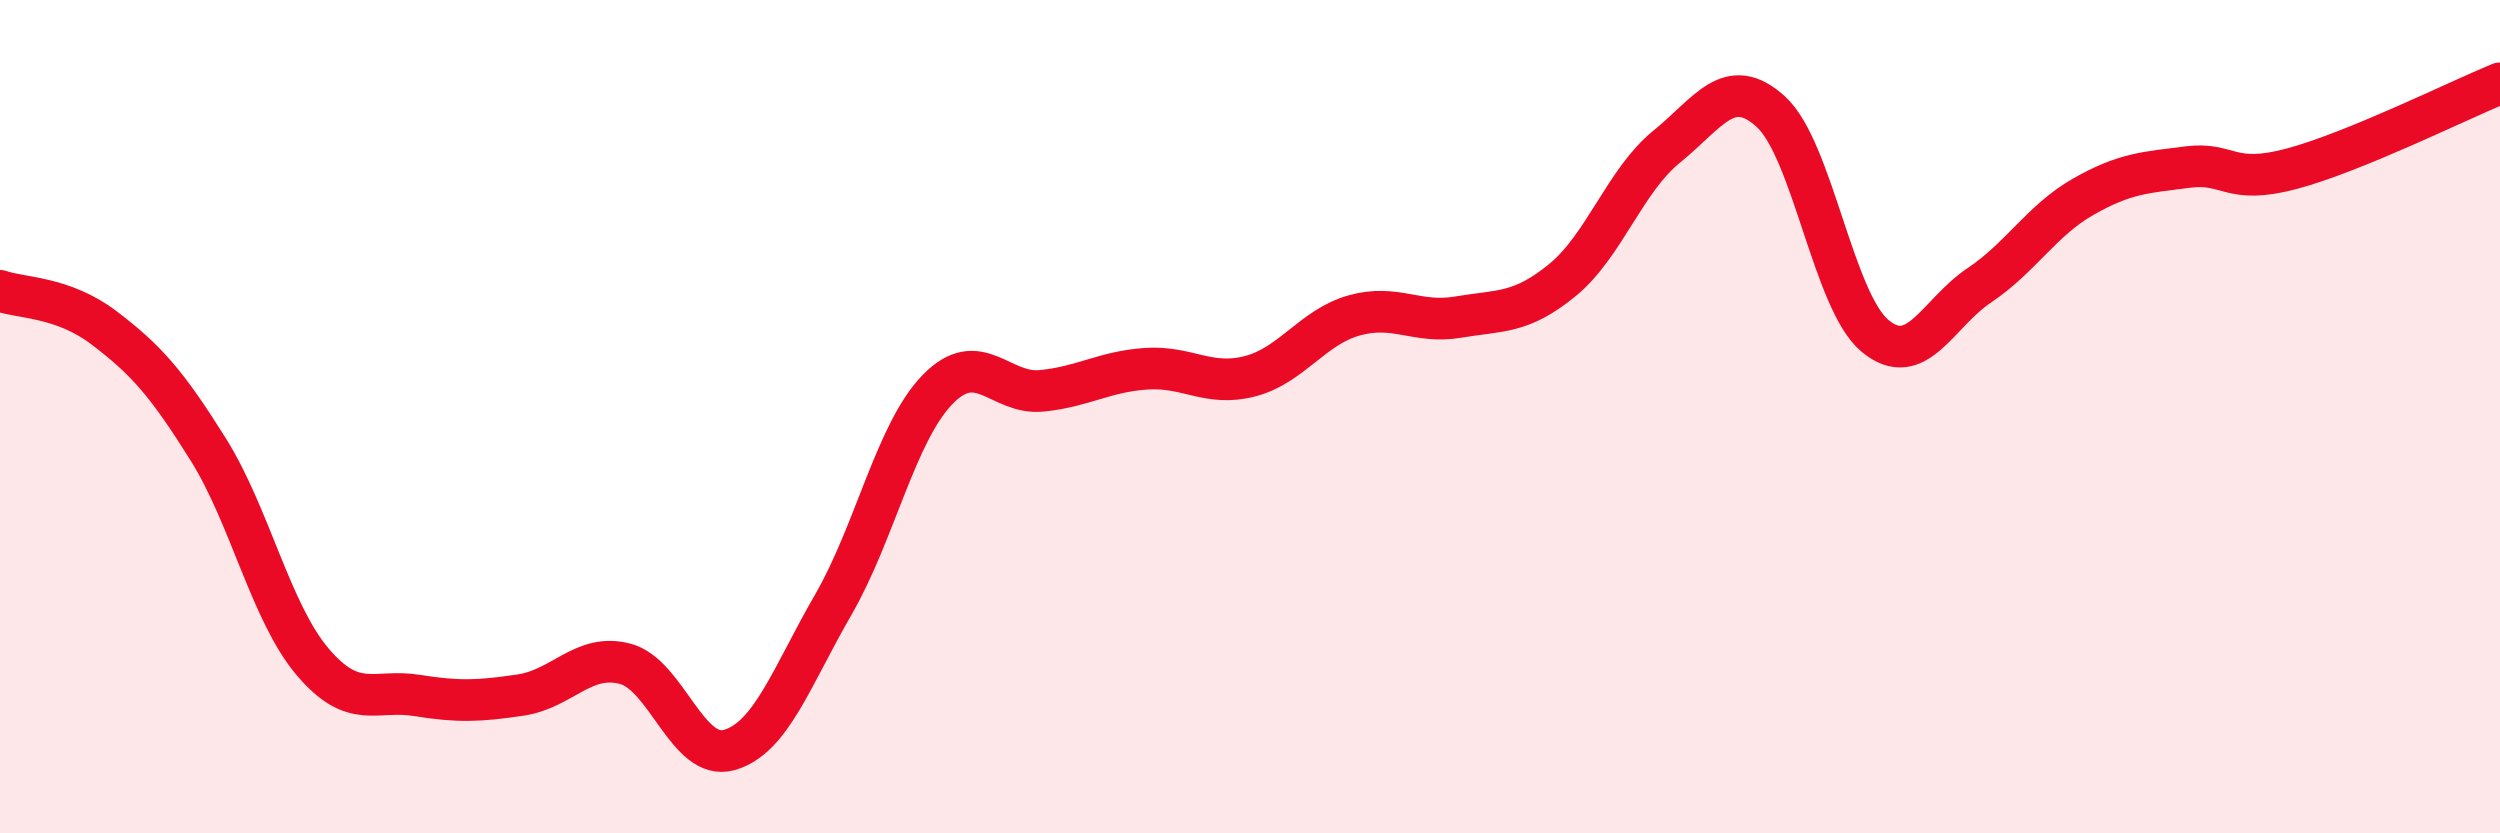
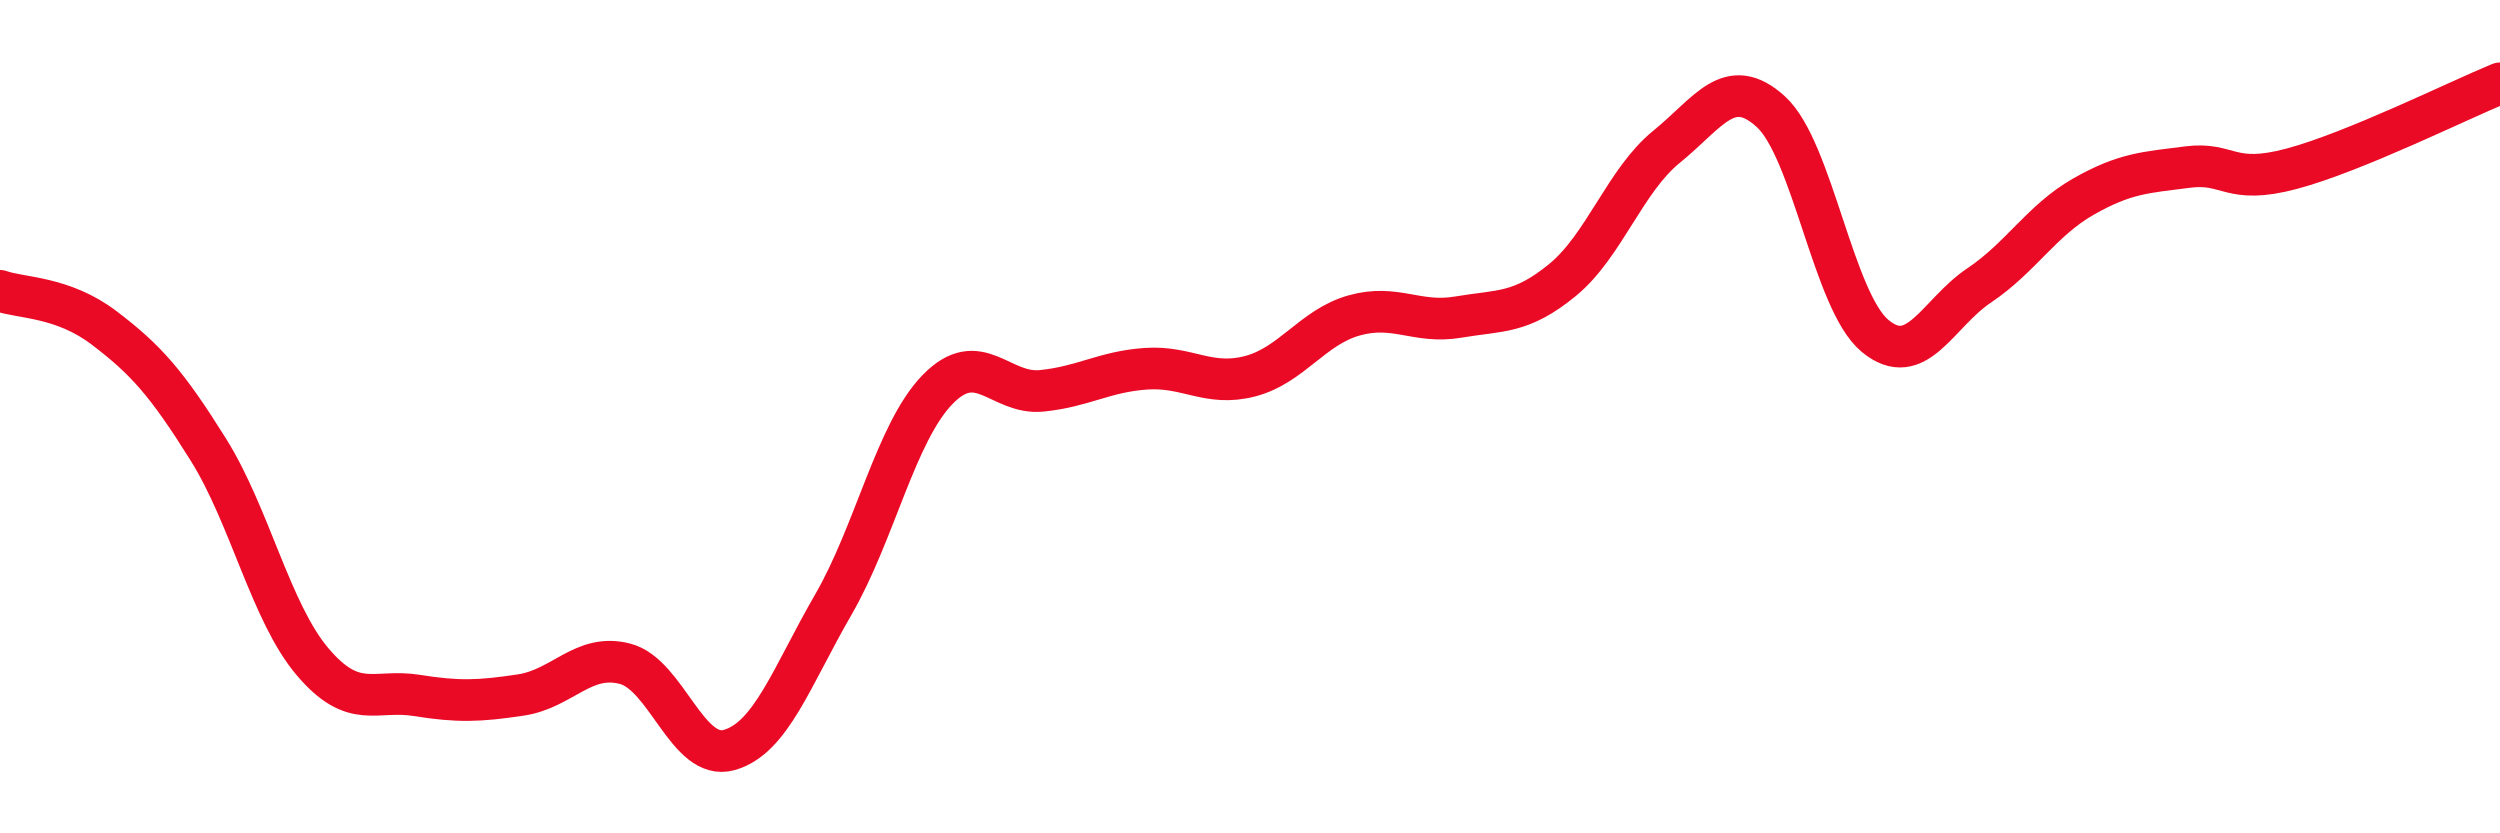
<svg xmlns="http://www.w3.org/2000/svg" width="60" height="20" viewBox="0 0 60 20">
-   <path d="M 0,6.98 C 0.5,7.16 1.5,7.11 2.5,7.87 C 3.5,8.63 4,9.19 5,10.79 C 6,12.39 6.5,14.7 7.5,15.88 C 8.5,17.06 9,16.53 10,16.69 C 11,16.85 11.5,16.83 12.5,16.68 C 13.5,16.53 14,15.67 15,15.93 C 16,16.19 16.5,18.28 17.5,18 C 18.5,17.72 19,16.24 20,14.51 C 21,12.78 21.5,10.38 22.5,9.35 C 23.5,8.32 24,9.48 25,9.38 C 26,9.28 26.5,8.92 27.5,8.85 C 28.5,8.78 29,9.29 30,9.03 C 31,8.77 31.5,7.85 32.5,7.57 C 33.5,7.29 34,7.78 35,7.61 C 36,7.44 36.5,7.54 37.5,6.72 C 38.5,5.9 39,4.33 40,3.52 C 41,2.71 41.5,1.77 42.5,2.68 C 43.5,3.59 44,7.23 45,8.06 C 46,8.89 46.5,7.52 47.5,6.85 C 48.5,6.18 49,5.29 50,4.72 C 51,4.15 51.5,4.14 52.5,4.01 C 53.5,3.88 53.5,4.45 55,4.05 C 56.5,3.65 59,2.41 60,2L60 20L0 20Z" fill="#EB0A25" opacity="0.1" stroke-linecap="round" stroke-linejoin="round" />
  <path d="M 0,6.98 C 0.5,7.16 1.5,7.11 2.5,7.87 C 3.5,8.63 4,9.19 5,10.79 C 6,12.39 6.5,14.7 7.5,15.88 C 8.5,17.06 9,16.53 10,16.69 C 11,16.85 11.5,16.83 12.5,16.68 C 13.5,16.53 14,15.67 15,15.93 C 16,16.19 16.5,18.28 17.5,18 C 18.5,17.72 19,16.24 20,14.51 C 21,12.78 21.5,10.38 22.5,9.35 C 23.5,8.32 24,9.48 25,9.38 C 26,9.28 26.5,8.92 27.5,8.85 C 28.5,8.78 29,9.29 30,9.03 C 31,8.77 31.5,7.85 32.5,7.57 C 33.5,7.29 34,7.78 35,7.61 C 36,7.44 36.5,7.54 37.5,6.72 C 38.5,5.9 39,4.33 40,3.52 C 41,2.71 41.5,1.77 42.5,2.68 C 43.5,3.59 44,7.23 45,8.06 C 46,8.89 46.5,7.52 47.5,6.85 C 48.5,6.18 49,5.29 50,4.72 C 51,4.15 51.5,4.14 52.5,4.01 C 53.5,3.88 53.5,4.45 55,4.05 C 56.5,3.65 59,2.41 60,2" stroke="#EB0A25" stroke-width="1" fill="none" stroke-linecap="round" stroke-linejoin="round" />
</svg>